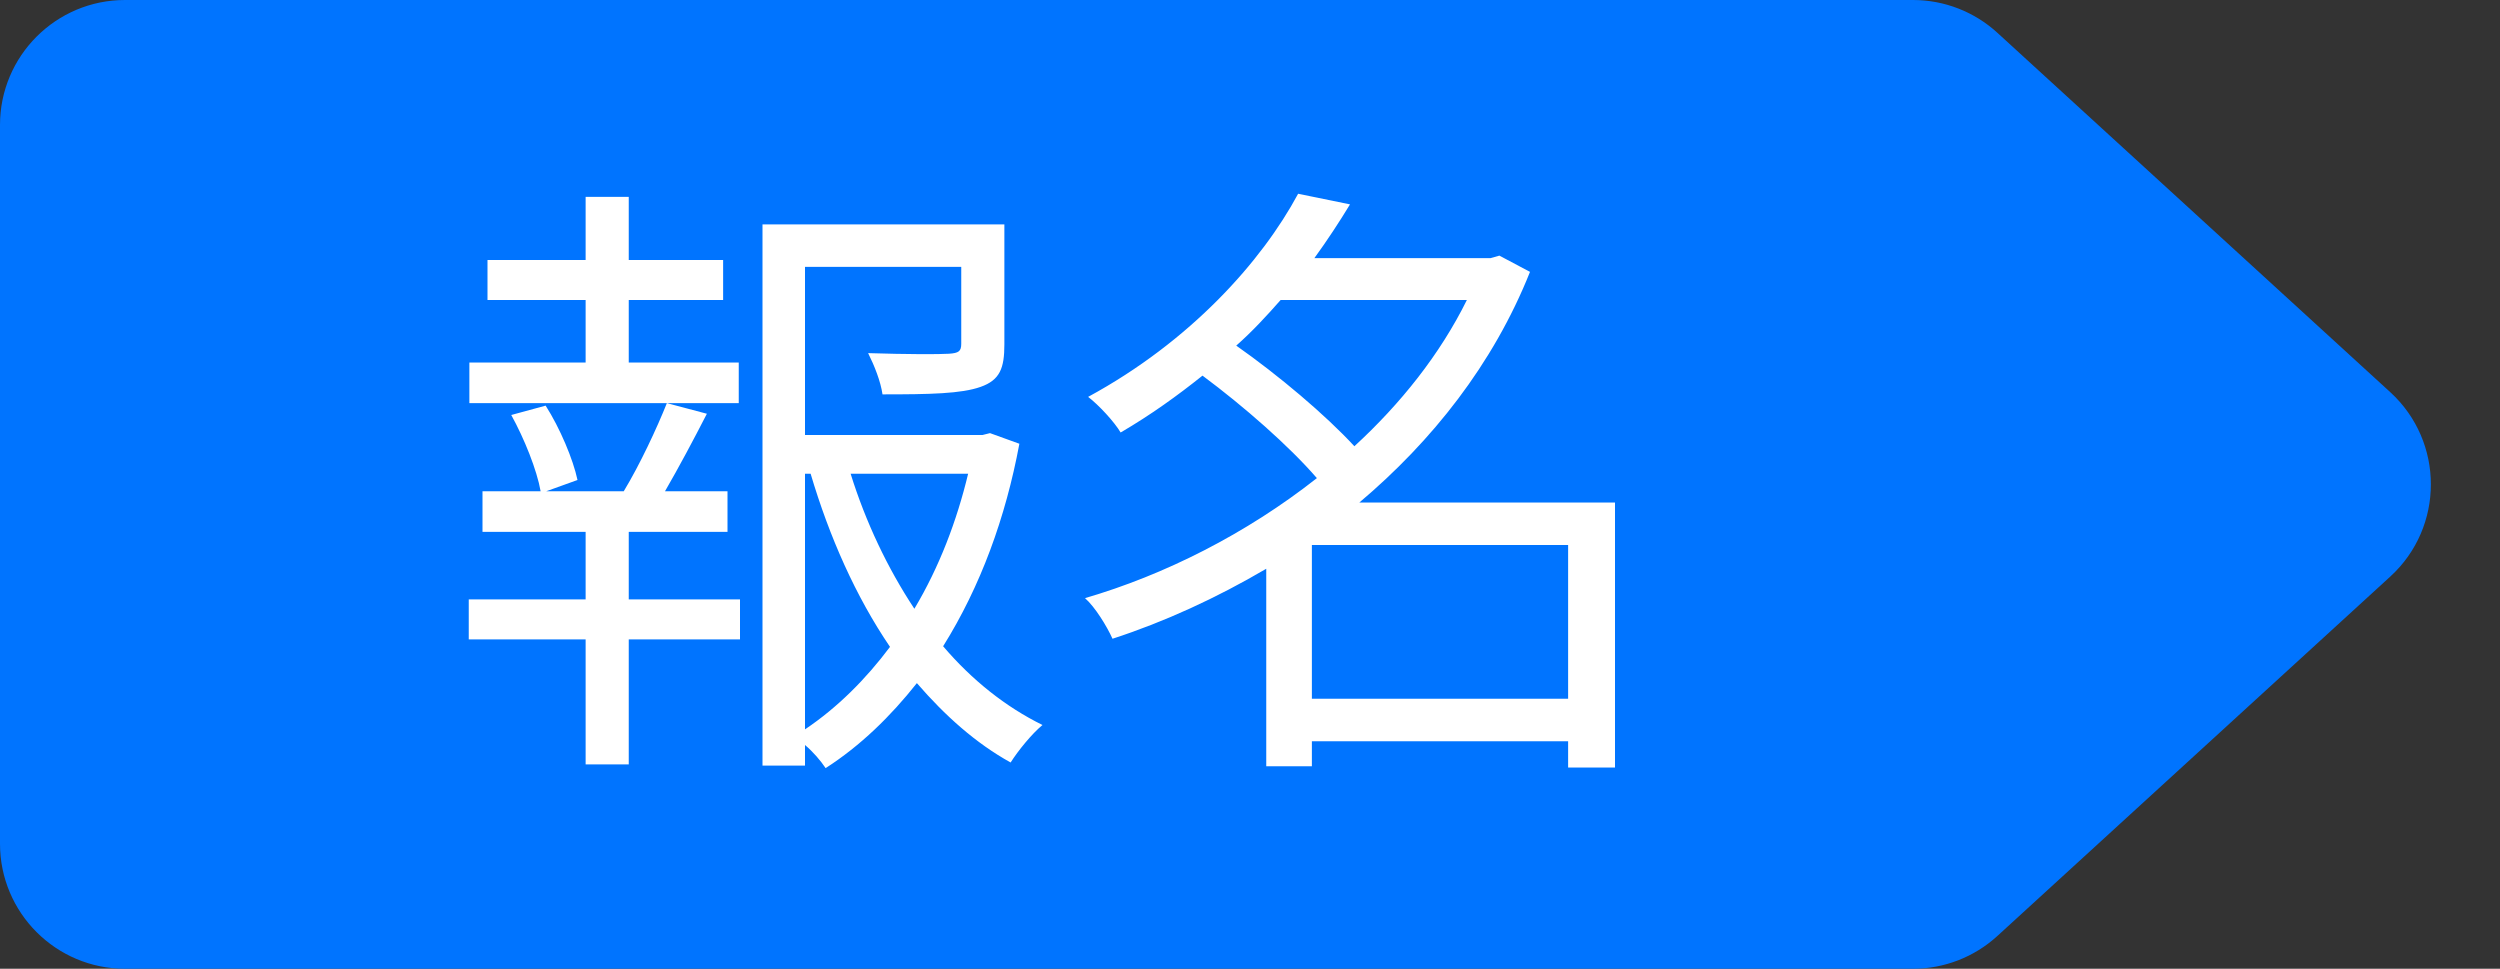
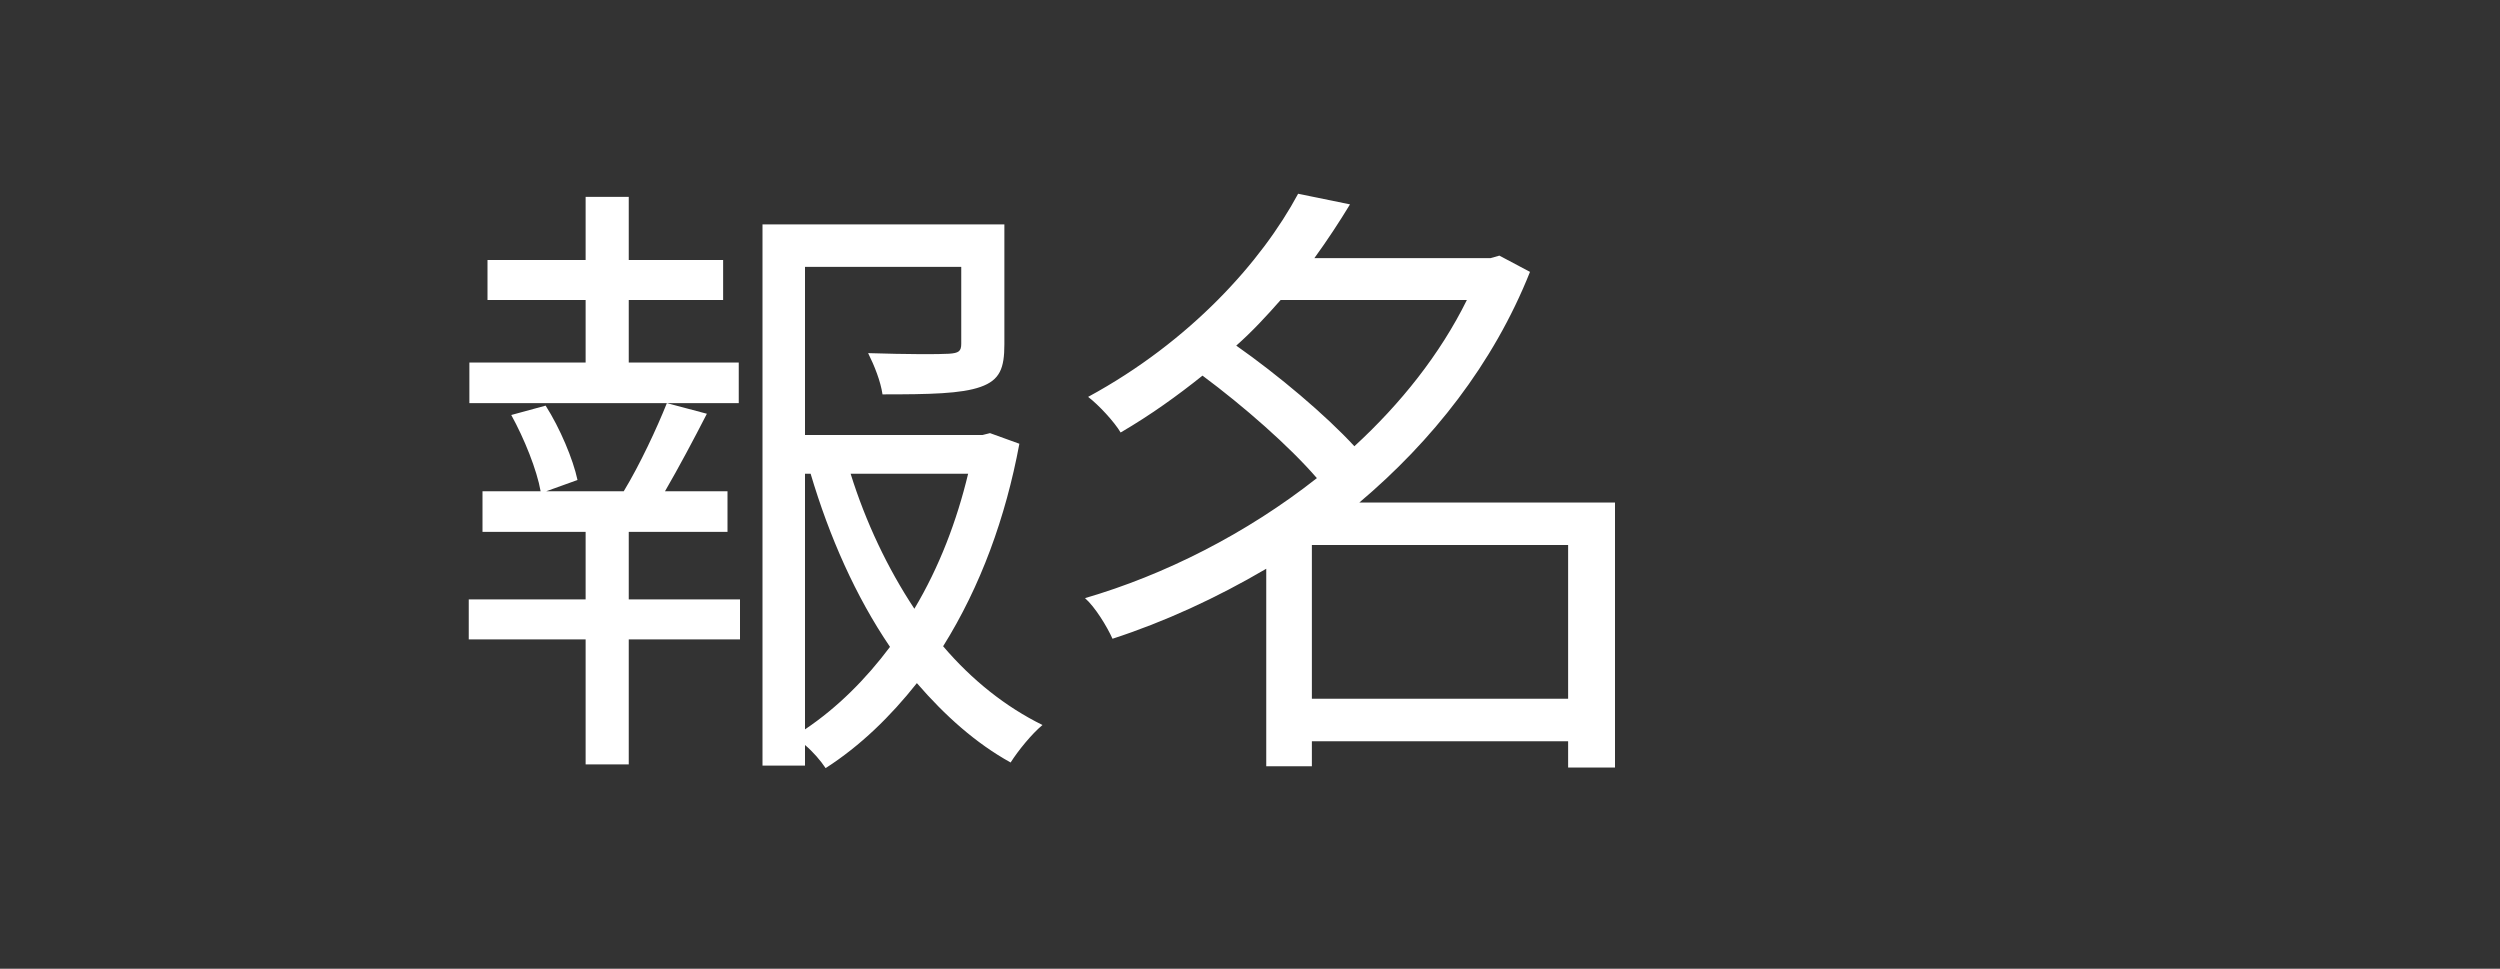
<svg xmlns="http://www.w3.org/2000/svg" width="80" height="31" viewBox="0 0 80 31" fill="none">
  <rect x="0" y="0" width="80" height="31" fill="#333333" stroke="none" />
-   <path d="M0 4C0 1.791 1.791 0 4 0H61.216C62.215 0 63.178 0.374 63.916 1.049L76.488 12.549C78.221 14.134 78.221 16.866 76.488 18.451L63.916 29.951C63.178 30.626 62.215 31 61.216 31H4C1.791 31 0 29.209 0 27V4Z" fill="#0074FF" />
  <path d="M23.64 11.6V12.9H15.02V11.6H18.74V9.6H15.6V8.32H18.74V6.3H20.12V8.32H23.14V9.6H20.12V11.6H23.64ZM20.12 17.02V19.18H23.68V20.46H20.12V24.46H18.74V20.46H15V19.18H18.74V17.02H15.44V15.72H17.3C17.18 15.04 16.78 14.04 16.36 13.28L17.46 12.98C17.92 13.7 18.34 14.7 18.48 15.36L17.48 15.72H19.96C20.48 14.86 21.02 13.7 21.34 12.9L22.62 13.24C22.2 14.06 21.72 14.96 21.28 15.72H23.28V17.02H20.12ZM25.76 15.16V23.34C26.8 22.64 27.7 21.74 28.48 20.7C27.38 19.08 26.54 17.18 25.94 15.16H25.76ZM30.98 15.16H27.22C27.7 16.7 28.4 18.18 29.26 19.48C30.06 18.14 30.62 16.66 30.98 15.16ZM31.68 13.86L32.62 14.2C32.18 16.56 31.38 18.76 30.18 20.68C31.1 21.76 32.18 22.62 33.36 23.2C33.02 23.48 32.58 24.02 32.34 24.4C31.22 23.78 30.24 22.9 29.34 21.86C28.5 22.92 27.54 23.86 26.42 24.58C26.26 24.34 26.02 24.06 25.76 23.84V24.5H24.4V7.18H32.14V11.02C32.14 11.78 32 12.16 31.38 12.38C30.76 12.6 29.76 12.62 28.24 12.62C28.18 12.2 27.98 11.7 27.78 11.3C29.02 11.34 30.06 11.34 30.36 11.32C30.68 11.3 30.76 11.24 30.76 11V8.54H25.76V13.92H31.44L31.68 13.86ZM41.98 22.36H50.18V17.44H41.98V22.36ZM46.94 9.6H40.98C40.54 10.1 40.08 10.6 39.56 11.06C40.9 12 42.42 13.28 43.34 14.28C44.82 12.92 46.08 11.34 46.94 9.6ZM51.68 16.08V24.56H50.18V23.72H41.98V24.52H40.52V18.2C38.92 19.14 37.26 19.9 35.6 20.44C35.42 20.04 35.04 19.42 34.72 19.14C37.26 18.4 39.88 17.08 42.14 15.3C41.26 14.28 39.8 13 38.48 12.02C37.68 12.66 36.82 13.28 35.86 13.84C35.66 13.5 35.16 12.96 34.82 12.7C38.1 10.92 40.38 8.36 41.54 6.2L43.2 6.54C42.86 7.1 42.48 7.68 42.06 8.26H47.7L47.98 8.18L48.96 8.7C47.78 11.66 45.82 14.12 43.5 16.08H51.68Z" fill="white" />
</svg>